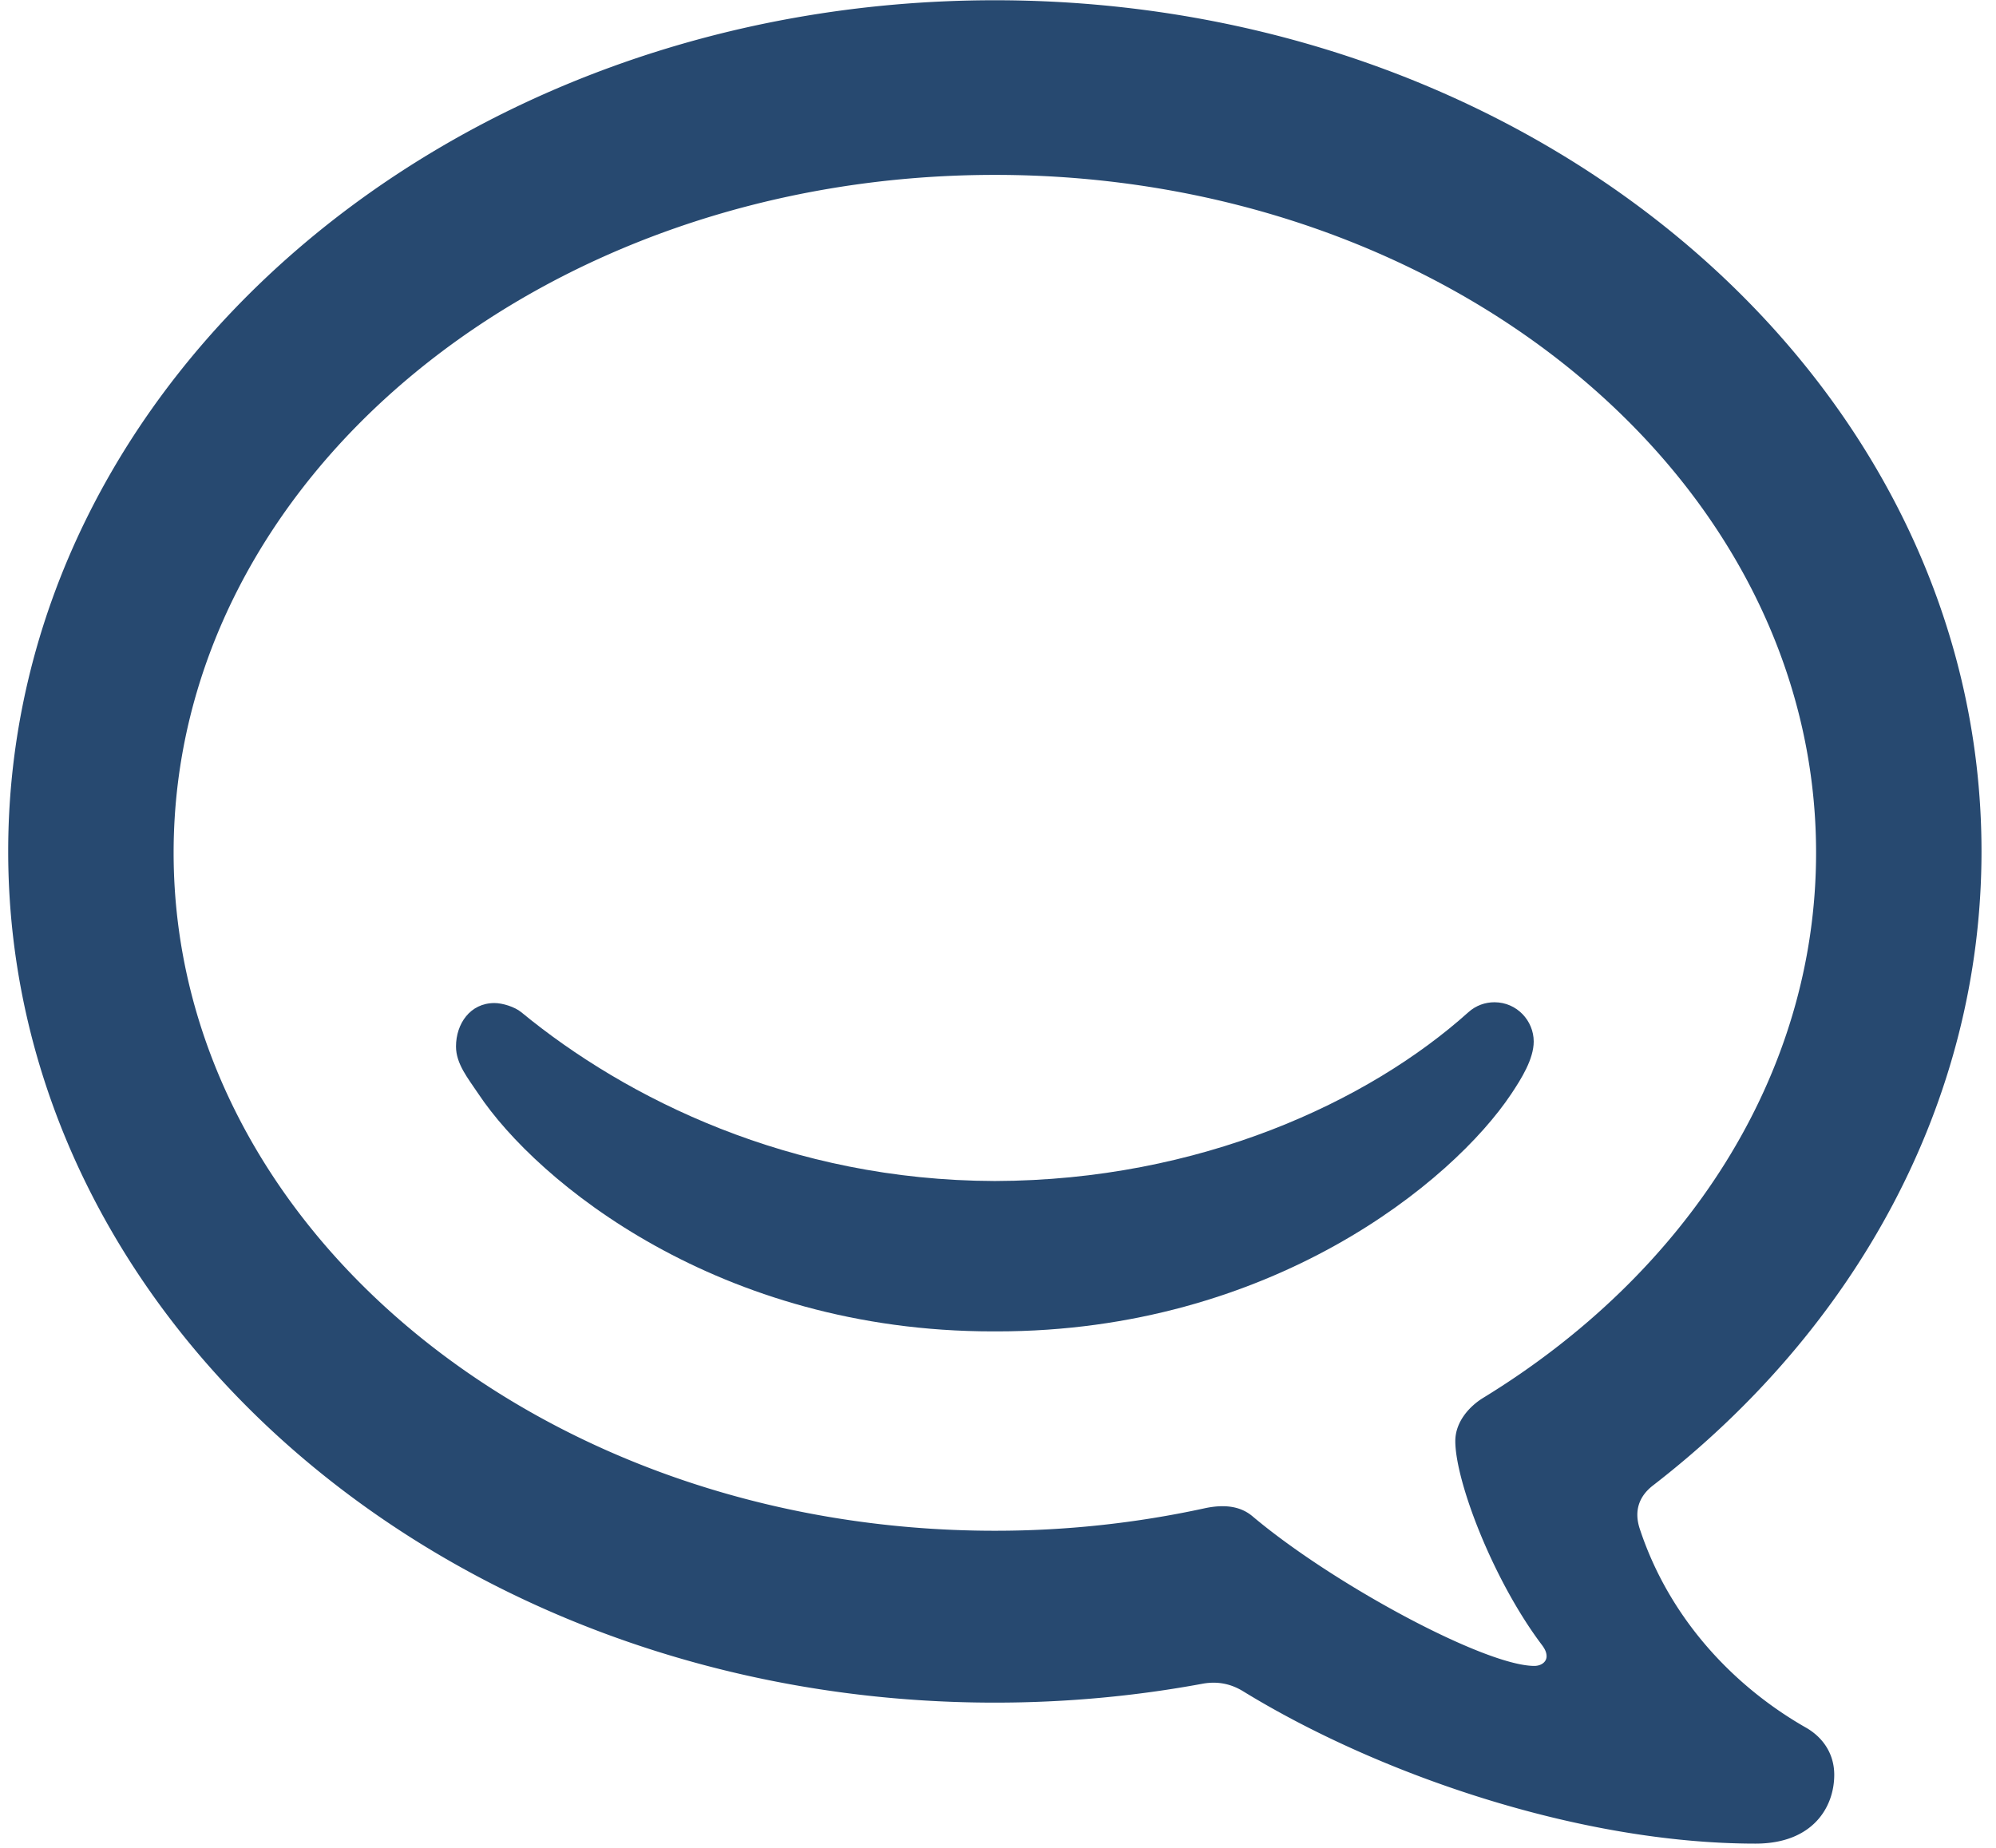
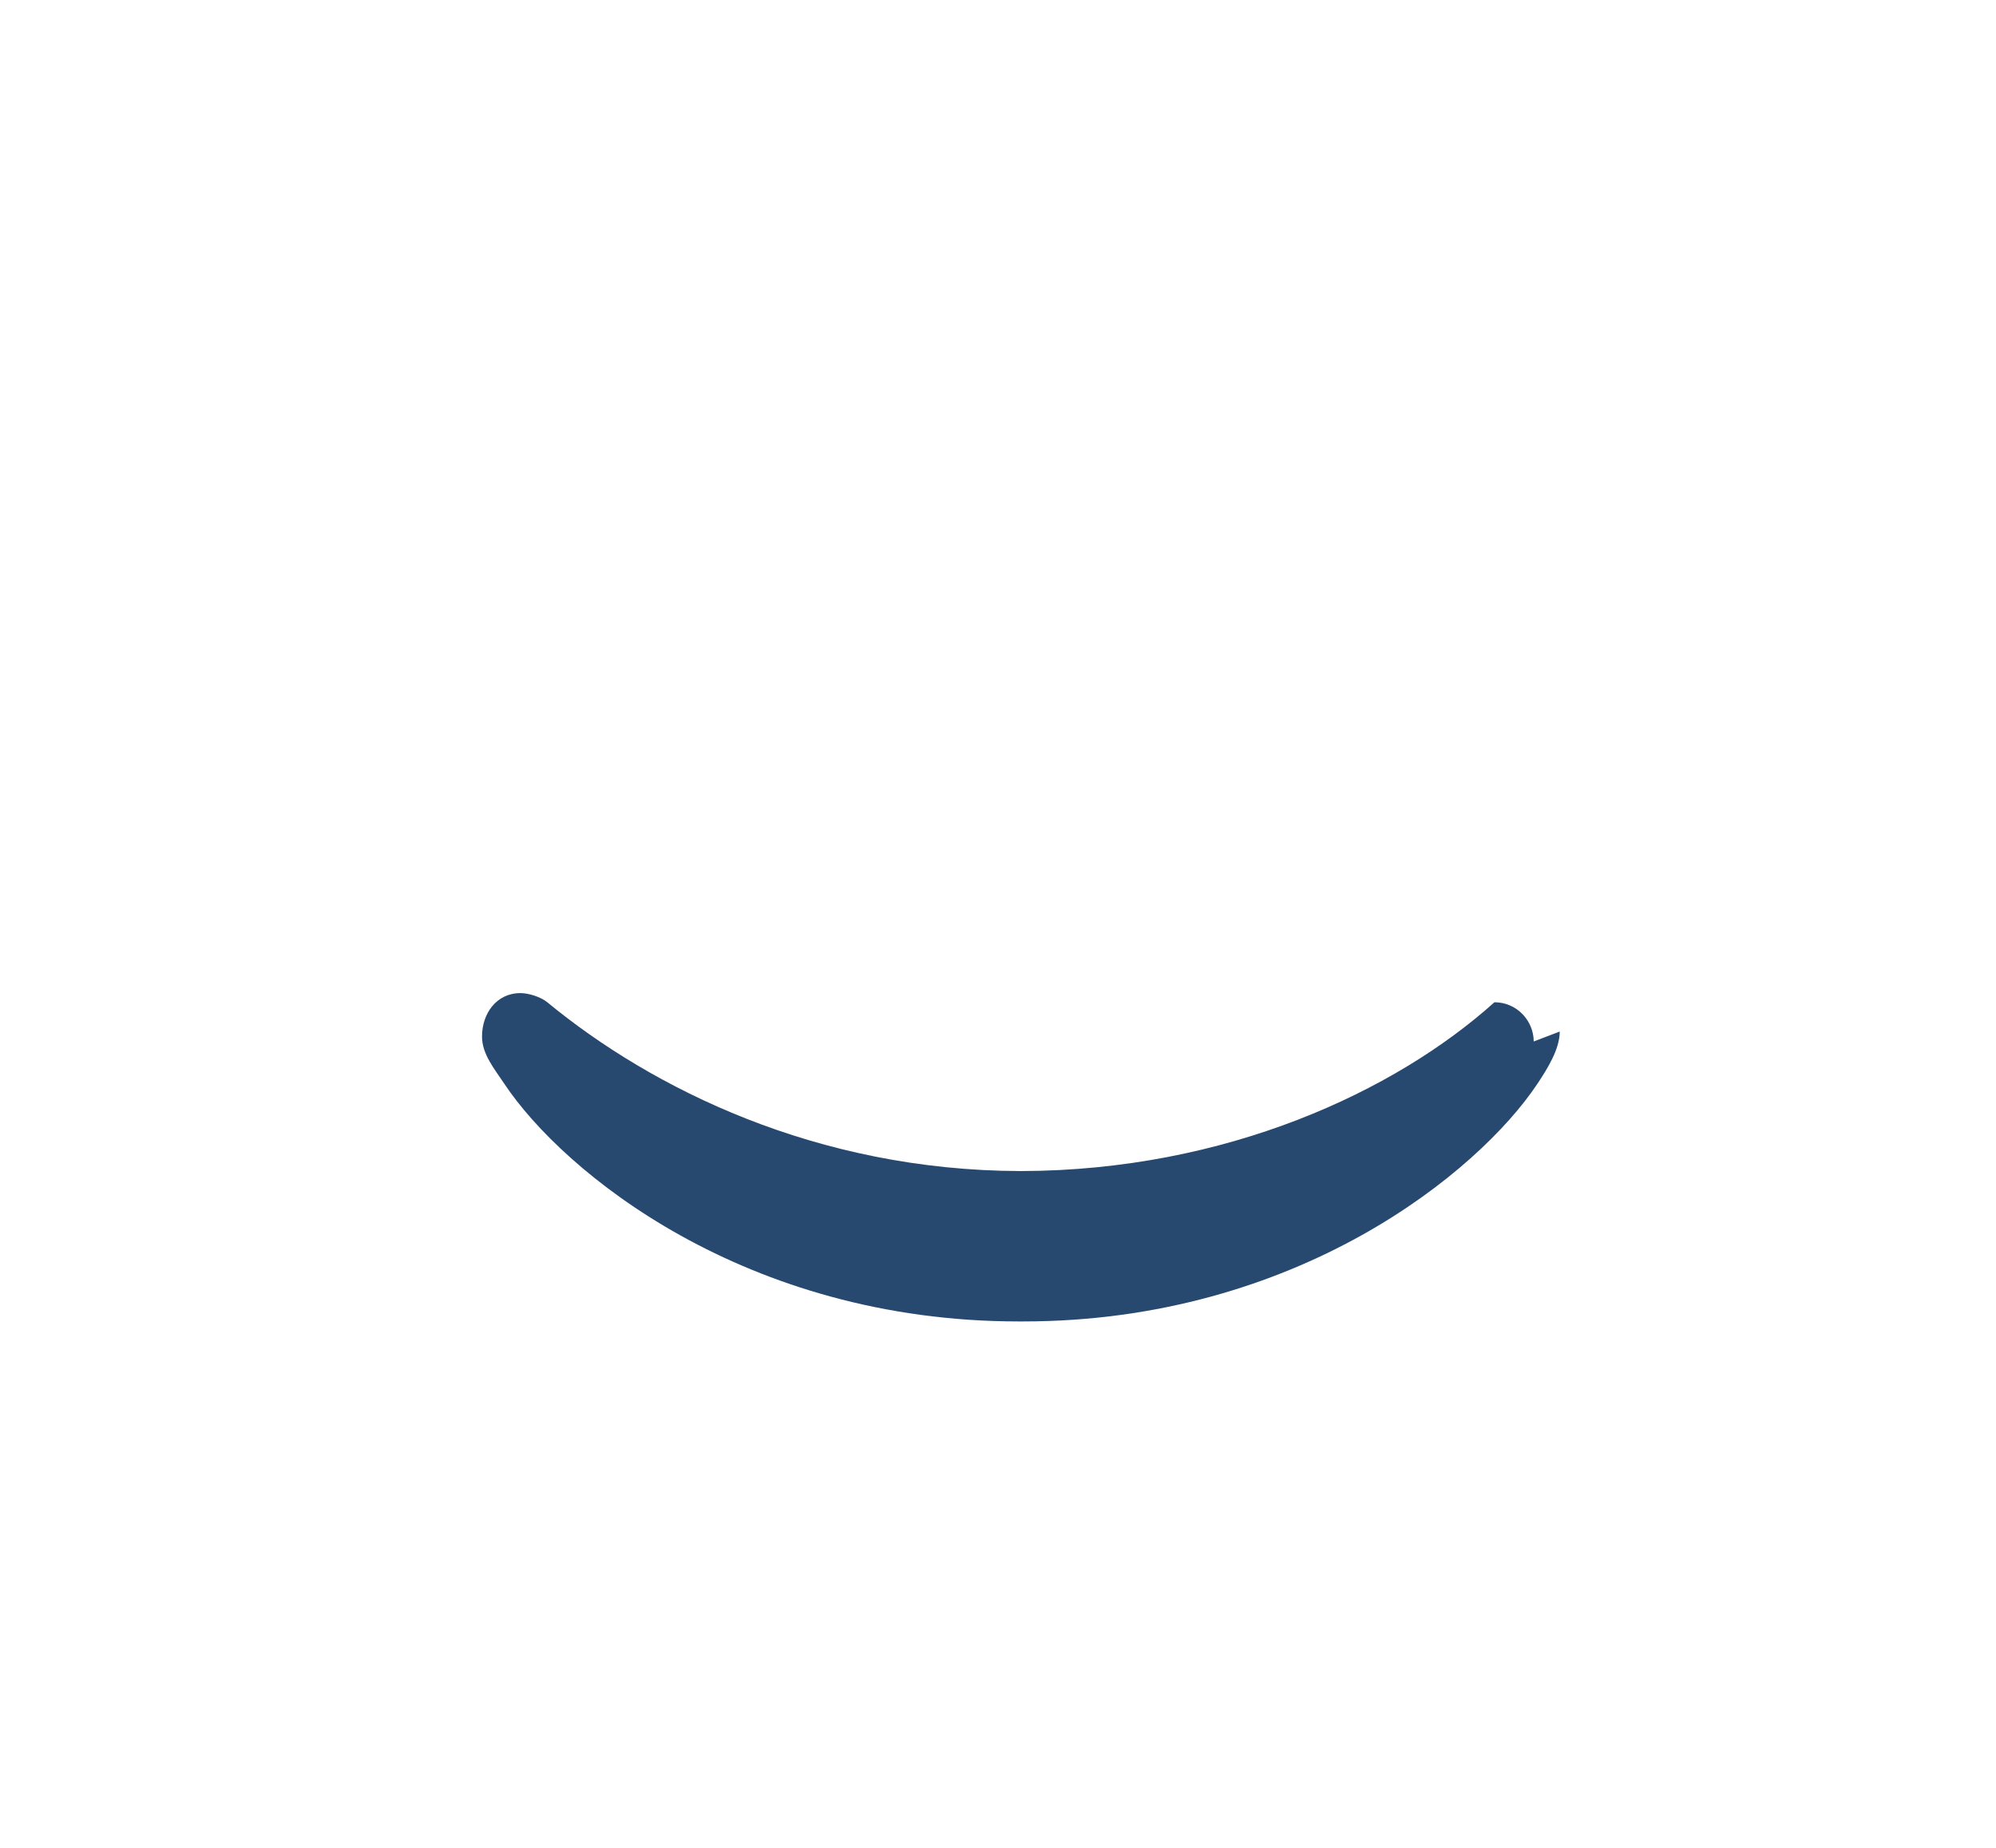
<svg xmlns="http://www.w3.org/2000/svg" width="1.08em" height="1em" viewBox="0 0 256 239">
  <g fill="#274970">
-     <path d="M197.278 134.703c-.003-2.67-2.169-5.072-5.081-5.072c-1.176 0-2.378.4-3.365 1.286c-12.854 11.55-34.73 21.765-61.186 21.833h-.107c-26.411-.068-47.66-10.692-61.187-21.83c-.856-.704-2.442-1.187-3.47-1.187c-3.142 0-4.97 2.675-4.973 5.617c-.002 2.27 1.589 4.165 2.898 6.131c7.584 11.385 31.108 30.719 66.509 30.719h.554c35.399 0 58.923-19.334 66.508-30.719c1.31-1.966 2.902-4.509 2.9-6.778" />
-     <path d="M198.329 212.745c.4.532.612.986.612 1.477c0 .739-.7 1.246-1.582 1.246c-6.392 0-26.087-10.612-36.454-19.358c-1.42-1.196-3.406-1.635-6.225-1.02a127.33 127.33 0 0 1-27.083 2.896c-58.654 0-106.205-39.257-106.205-87.698c0-48.417 47.551-87.668 106.205-87.668c58.648 0 106.196 39.251 106.196 87.668c0 28.905-16.933 54.534-43.05 70.51c-1.745 1.068-3.605 3.075-3.605 5.587c0 5.156 4.845 17.937 11.19 26.36zm34.147 10.701c-9.013-5.134-17.566-13.815-21.485-25.712c-.768-2.332-.086-4.217 1.712-5.607c26.075-20.159 42.482-49.426 42.482-82.02C255.185 49.314 198.06.033 127.598.033C57.128.034 0 49.314 0 110.106c0 60.821 57.128 110.111 127.598 110.111c9.207 0 18.184-.842 26.838-2.442c2.124-.392 3.851.106 5.265.975c17.462 10.714 43.465 19.702 66.27 19.702c7.346 0 10.171-4.659 10.171-8.902c0-2.737-1.483-4.861-3.666-6.104z" />
+     <path d="M197.278 134.703c-.003-2.67-2.169-5.072-5.081-5.072c-12.854 11.55-34.73 21.765-61.186 21.833h-.107c-26.411-.068-47.66-10.692-61.187-21.83c-.856-.704-2.442-1.187-3.47-1.187c-3.142 0-4.97 2.675-4.973 5.617c-.002 2.27 1.589 4.165 2.898 6.131c7.584 11.385 31.108 30.719 66.509 30.719h.554c35.399 0 58.923-19.334 66.508-30.719c1.31-1.966 2.902-4.509 2.9-6.778" />
  </g>
</svg>